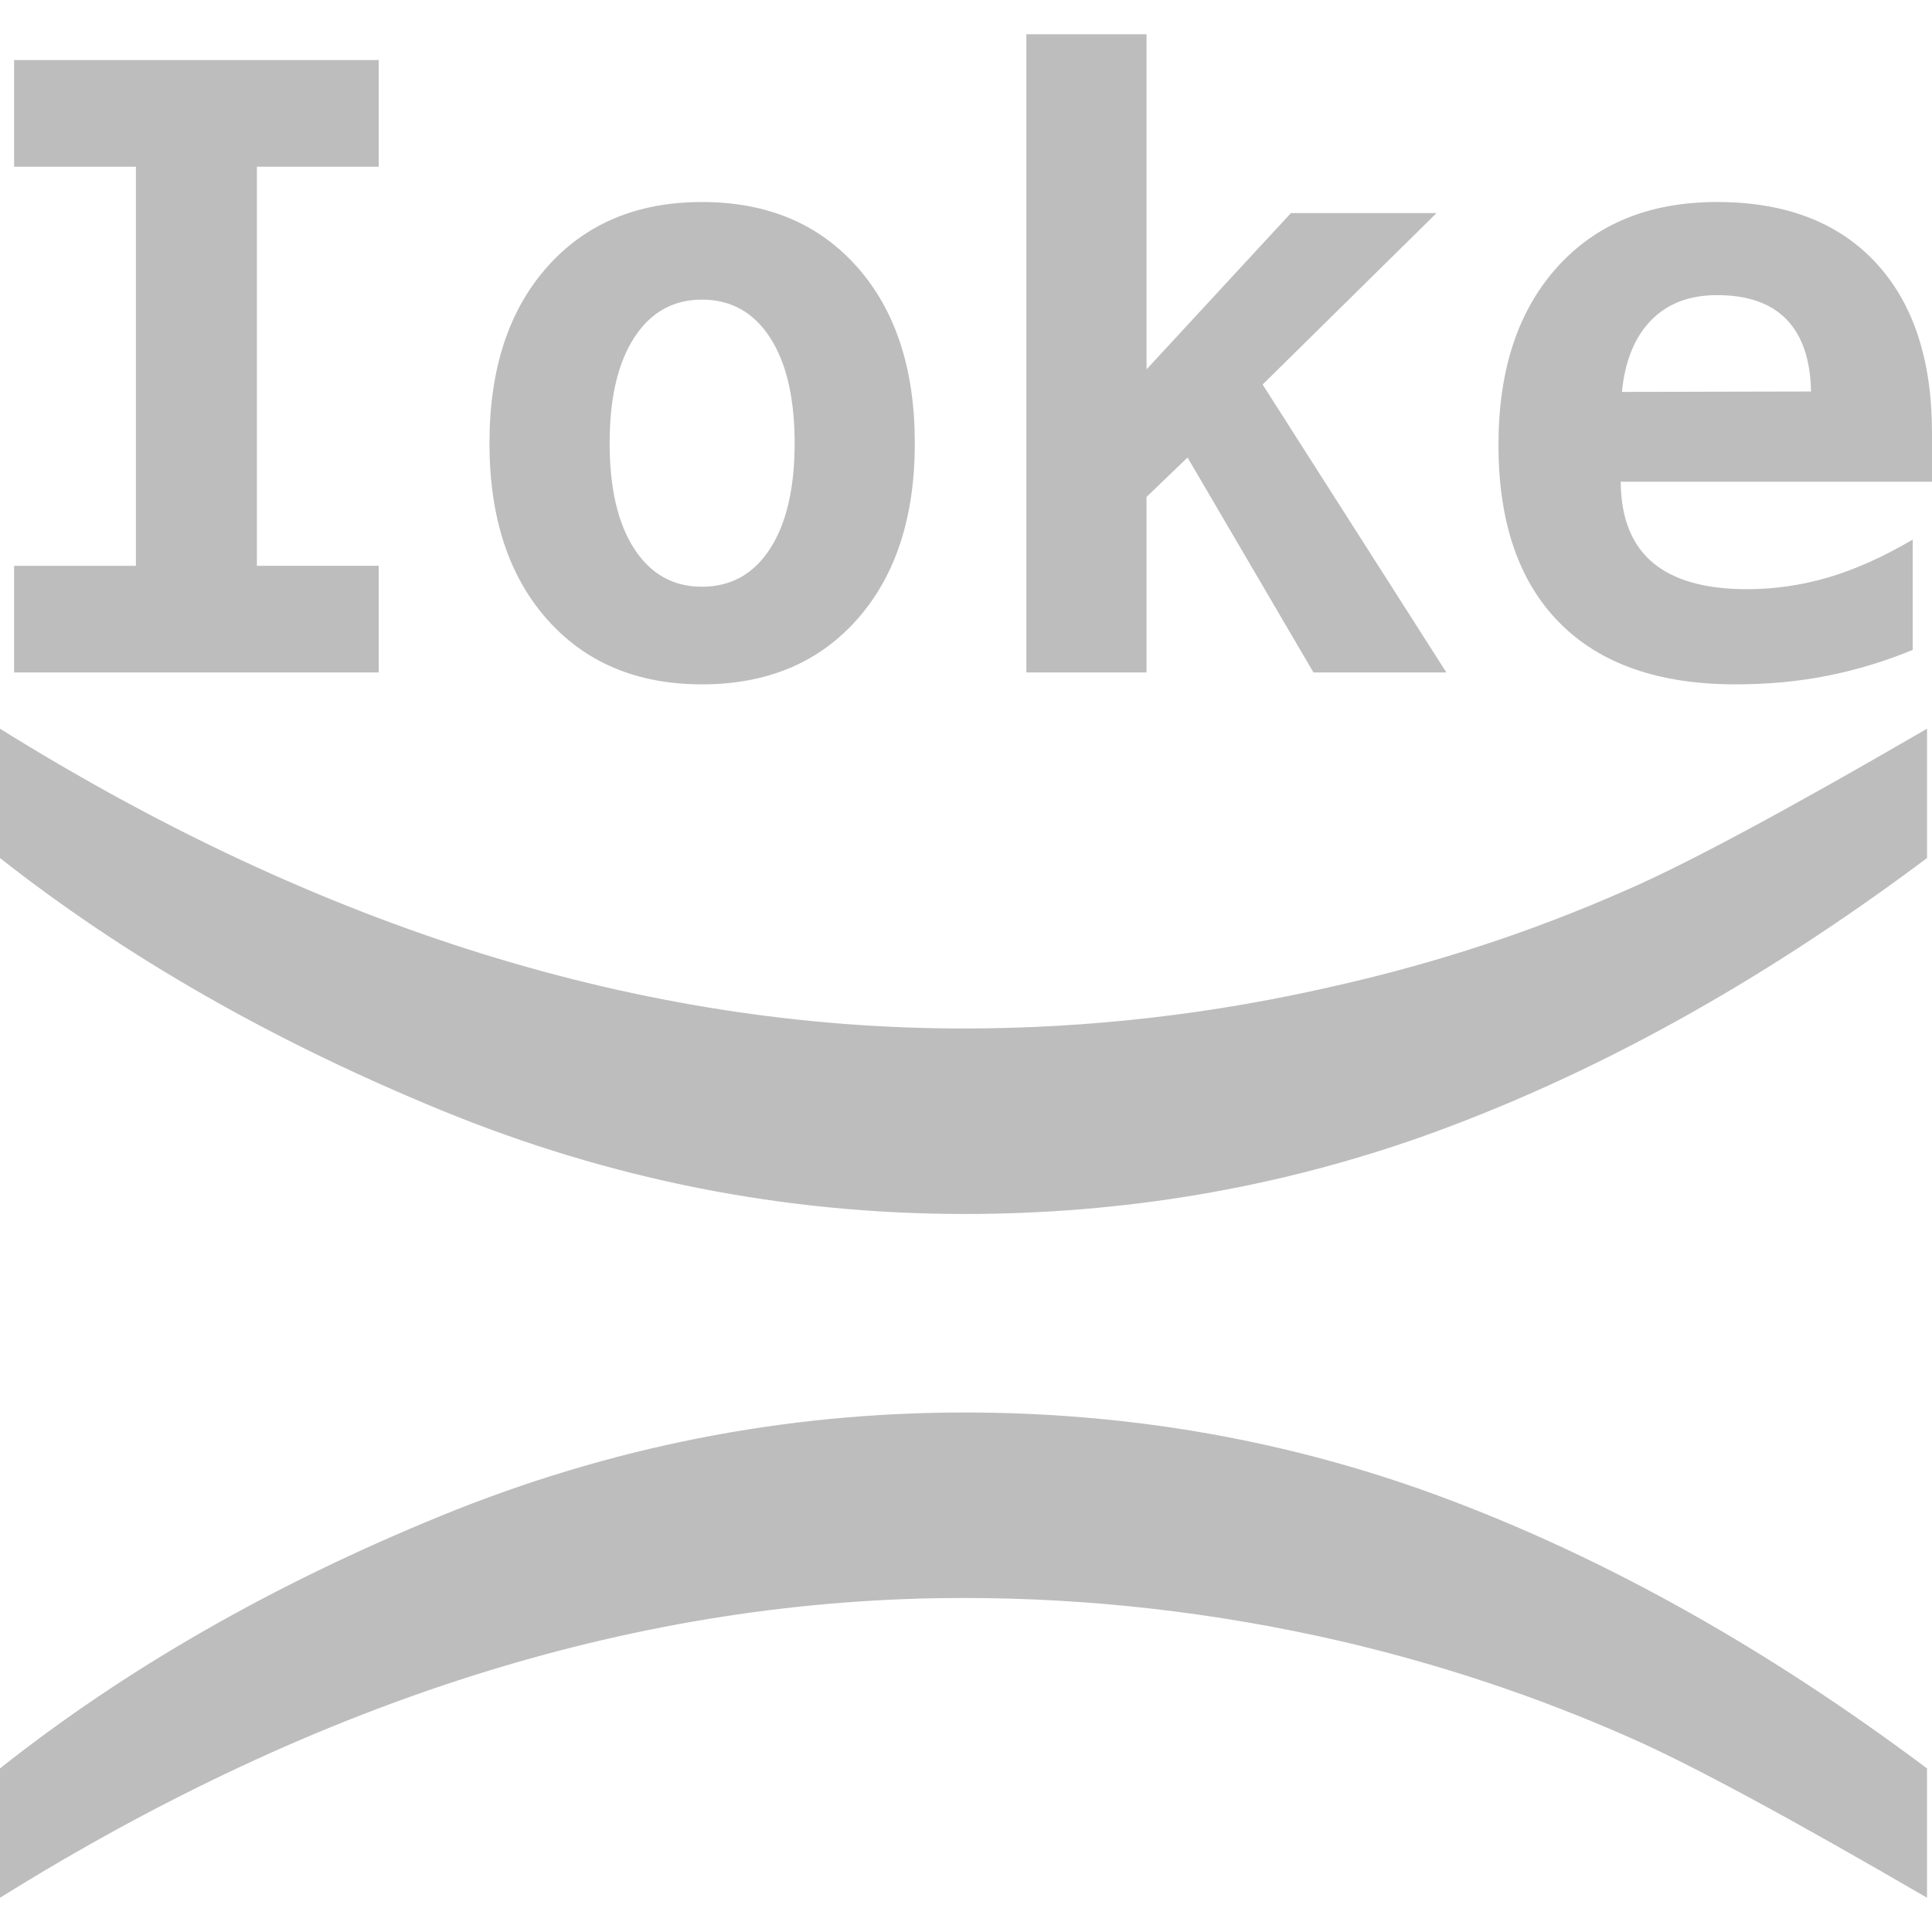
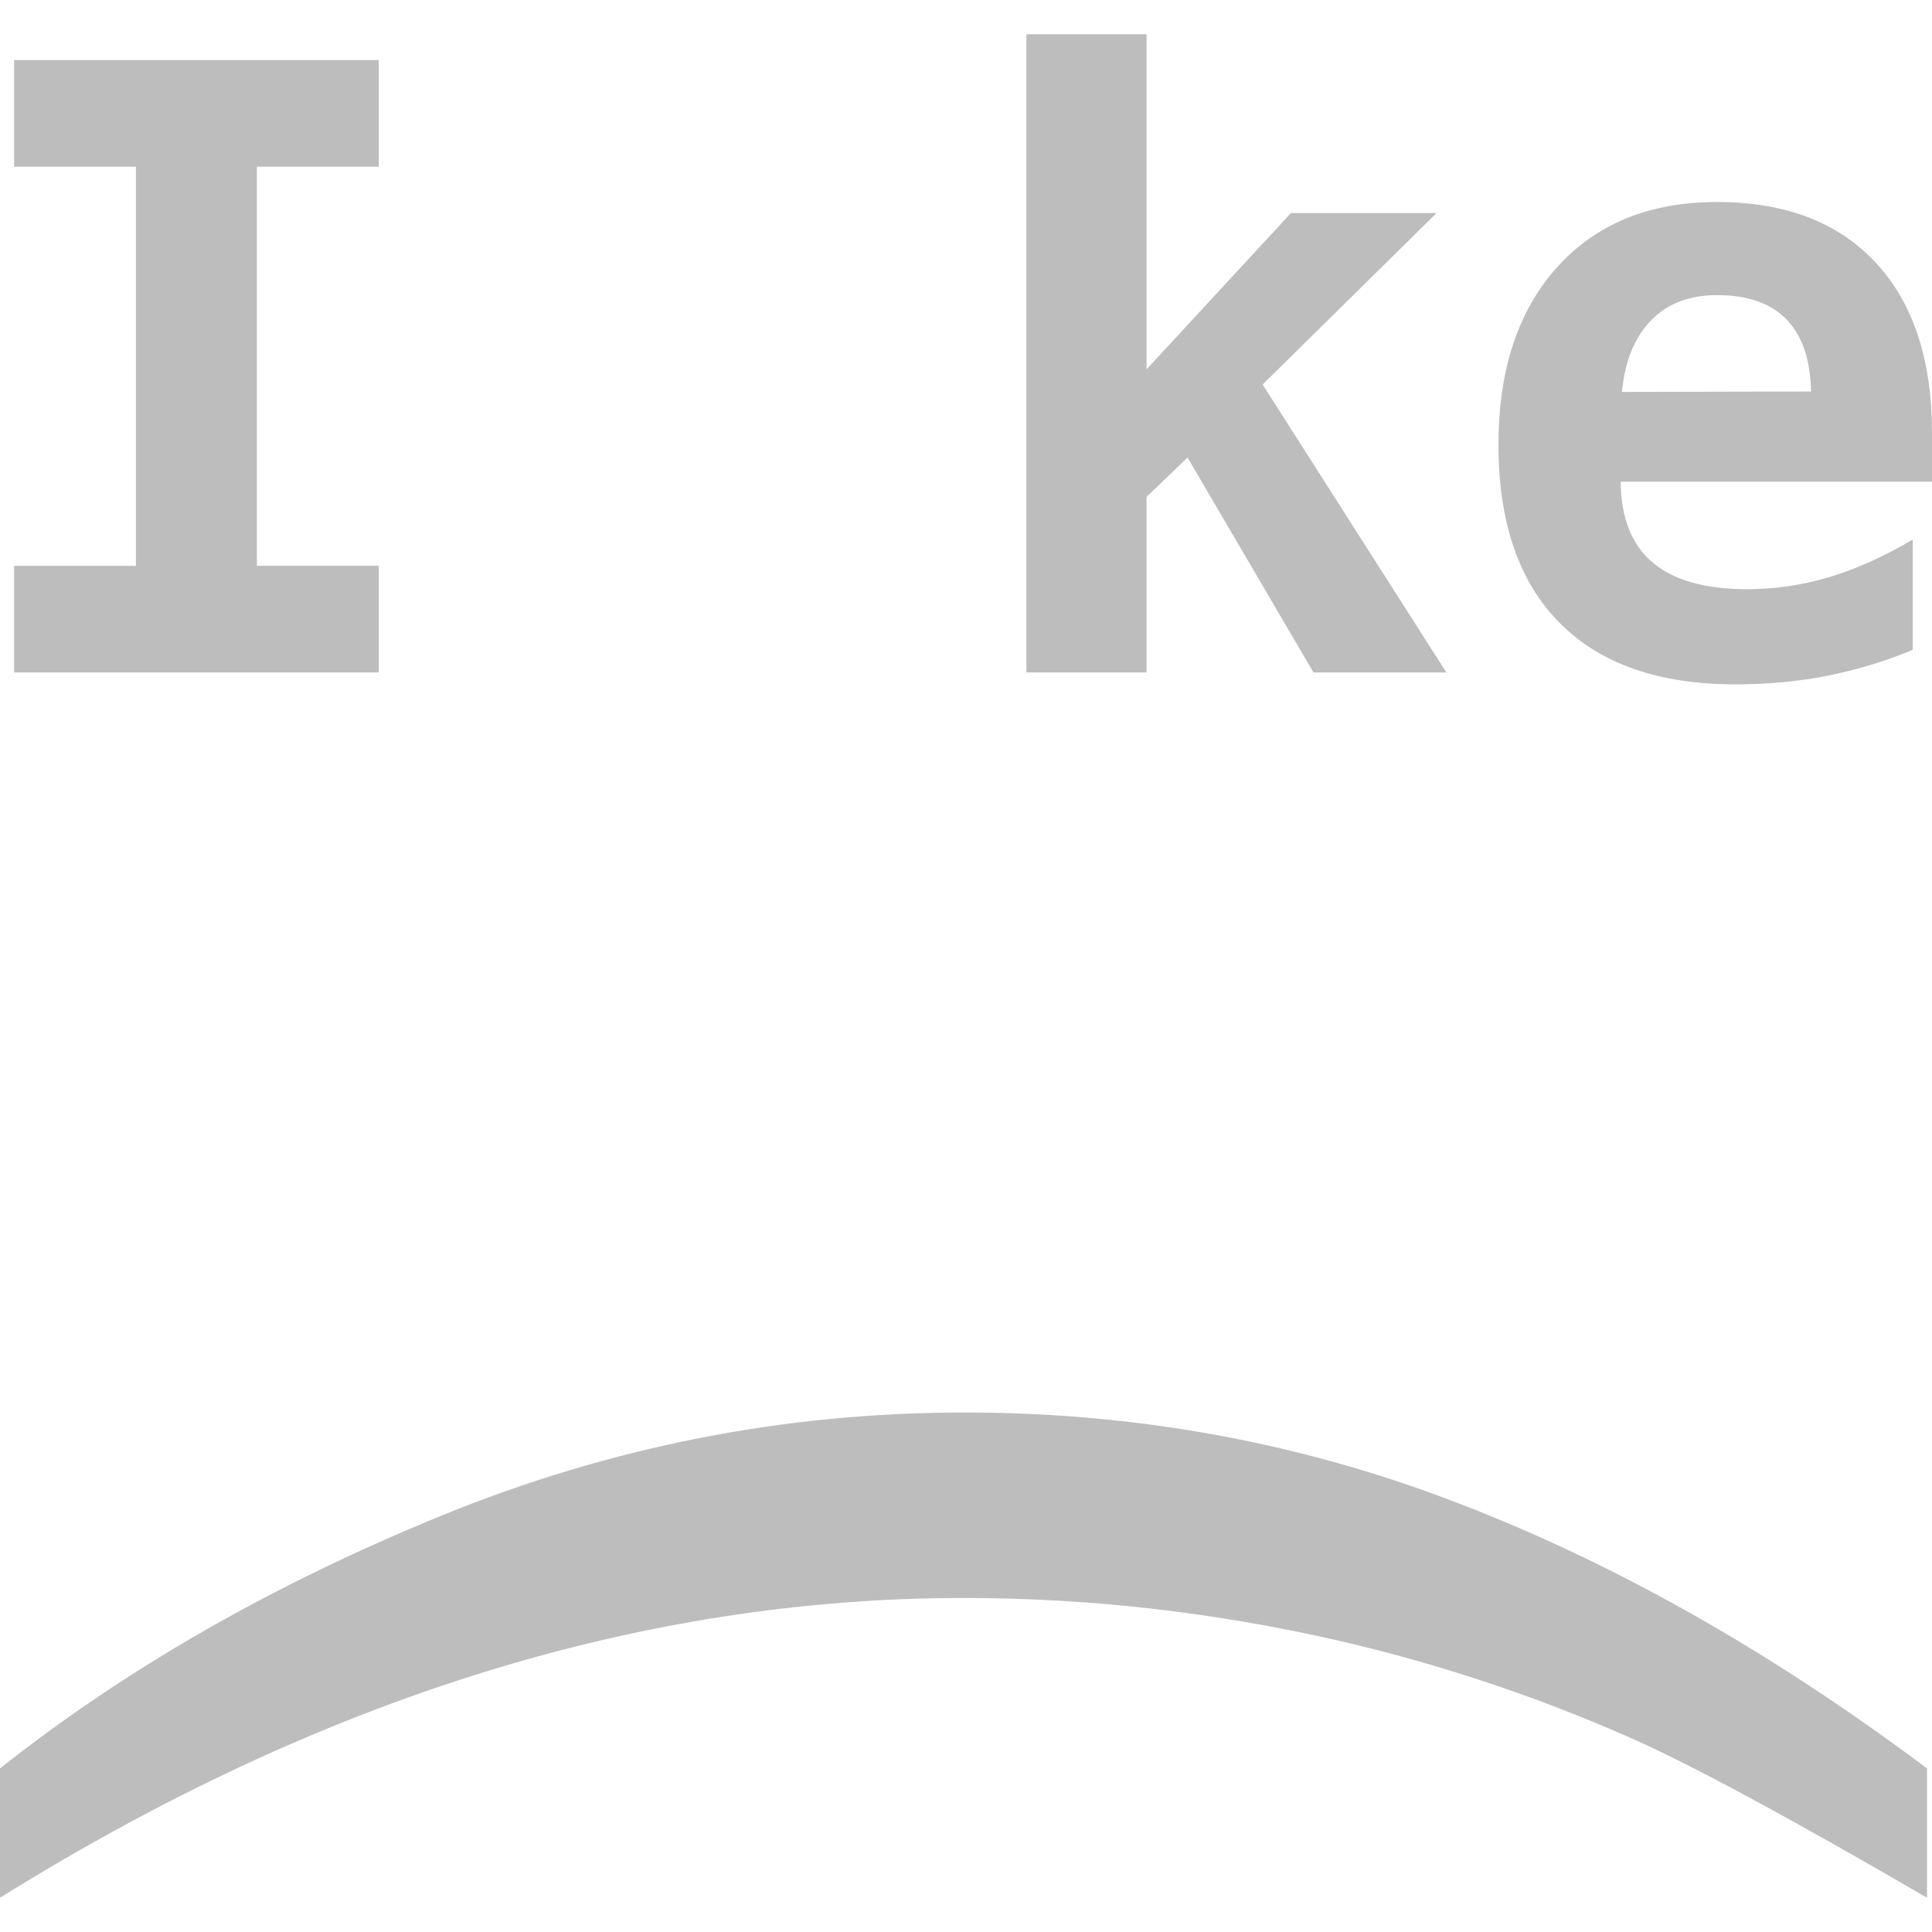
<svg xmlns="http://www.w3.org/2000/svg" version="1.1" viewBox="0 0 512 512" width="16px" height="16px">
  <g fill="#BDBDBD">
    <path d="M0,468.65c33.305-26.396,72.271-48.715,116.909-66.957c44.638-18.247,90.87-27.367,138.697-27.367c42.155-0,82.542,6.816,121.161,20.459c44.812,15.942,89.451,40.561,133.916,73.865v34.273c-36.846-21.433-63.15-35.602-78.914-42.51c-24.446-10.807-49.953-19.309-76.524-25.507c-33.126-7.618-66.426-11.425-99.904-11.425c-85.204,0-170.316,26.479-255.341,79.443L0,468.65z" />
-     <path d="M0,227.39L0,193.115c85.025,52.962,170.137,79.445,255.341,79.445c33.3-0,66.334-3.812,99.107-11.425c26.57-6.024,52.078-14.44,76.524-25.242c15.942-6.908,42.512-21.169,79.711-42.778v34.276c-44.464,33.3-89.103,57.923-133.915,73.865c-38.619,13.638-79.006,20.459-121.161,20.459c-47.827,0-94.059-9.167-138.697-27.5S33.305,253.603,0,227.39z" />
    <path d="M506.891,172.23c-7.391,3.044-14.928,5.326-22.609,6.848c-7.681,1.522-15.797,2.283-24.348,2.283c-20.362,0-35.923-5.452-46.684-16.359c-10.761-10.906-16.143-26.613-16.143-47.12c0-19.854,5.181-35.544,15.544-47.066c10.362-11.522,24.493-17.283,42.392-17.283c18.044,0,32.046,5.344,42.012,16.033C507.017,80.256,512,95.311,512,114.73v12.935h-82.501c0.072,9.565,2.899,16.703,8.478,21.413c5.58,4.711,13.913,7.065,25,7.065c7.319,0,14.529-1.05,21.631-3.152c7.102-2.101,14.529-5.435,22.283-10V172.23z M479.934,103.752c-0.145-8.406-2.302-14.765-6.466-19.076c-4.169-4.31-10.309-6.467-18.425-6.467c-7.319,0-13.152,2.228-17.5,6.685c-4.348,4.457-6.92,10.779-7.717,18.968L479.934,103.752z" />
    <path d="M271.998,9.077h31.848v88.805l38.261-41.413h38.587l-46.087,45.435l48.696,76.305h-35.218l-33.37-56.957l-10.87,10.435v46.522h-31.848V9.077z" />
-     <path d="M129.714,117.447c0-19.637,5.091-35.2,15.272-46.685c10.18-11.484,23.859-17.228,41.033-17.228c17.245,0,30.96,5.744,41.142,17.228c10.18,11.486,15.272,27.049,15.272,46.685c0,19.638-5.092,35.201-15.272,46.685c-10.181,11.486-23.896,17.228-41.142,17.228c-17.174,0-30.853-5.743-41.033-17.228C134.804,152.648,129.714,137.085,129.714,117.447z M186.019,79.404c-7.609,0-13.587,3.353-17.935,10.054c-4.348,6.703-6.522,16.033-6.522,27.989c0,11.957,2.174,21.288,6.522,27.989c4.348,6.703,10.326,10.054,17.935,10.054c7.68,0,13.696-3.351,18.044-10.054c4.348-6.702,6.522-16.033,6.522-27.989c0-11.957-2.174-21.286-6.522-27.989C199.715,82.756,193.699,79.404,186.019,79.404z" />
    <path d="M3.734,44.186V15.925h96.631v28.261H68.083v105.762h32.283v28.261H3.734v-28.261h32.283V44.186H3.734z" />
  </g>
</svg>